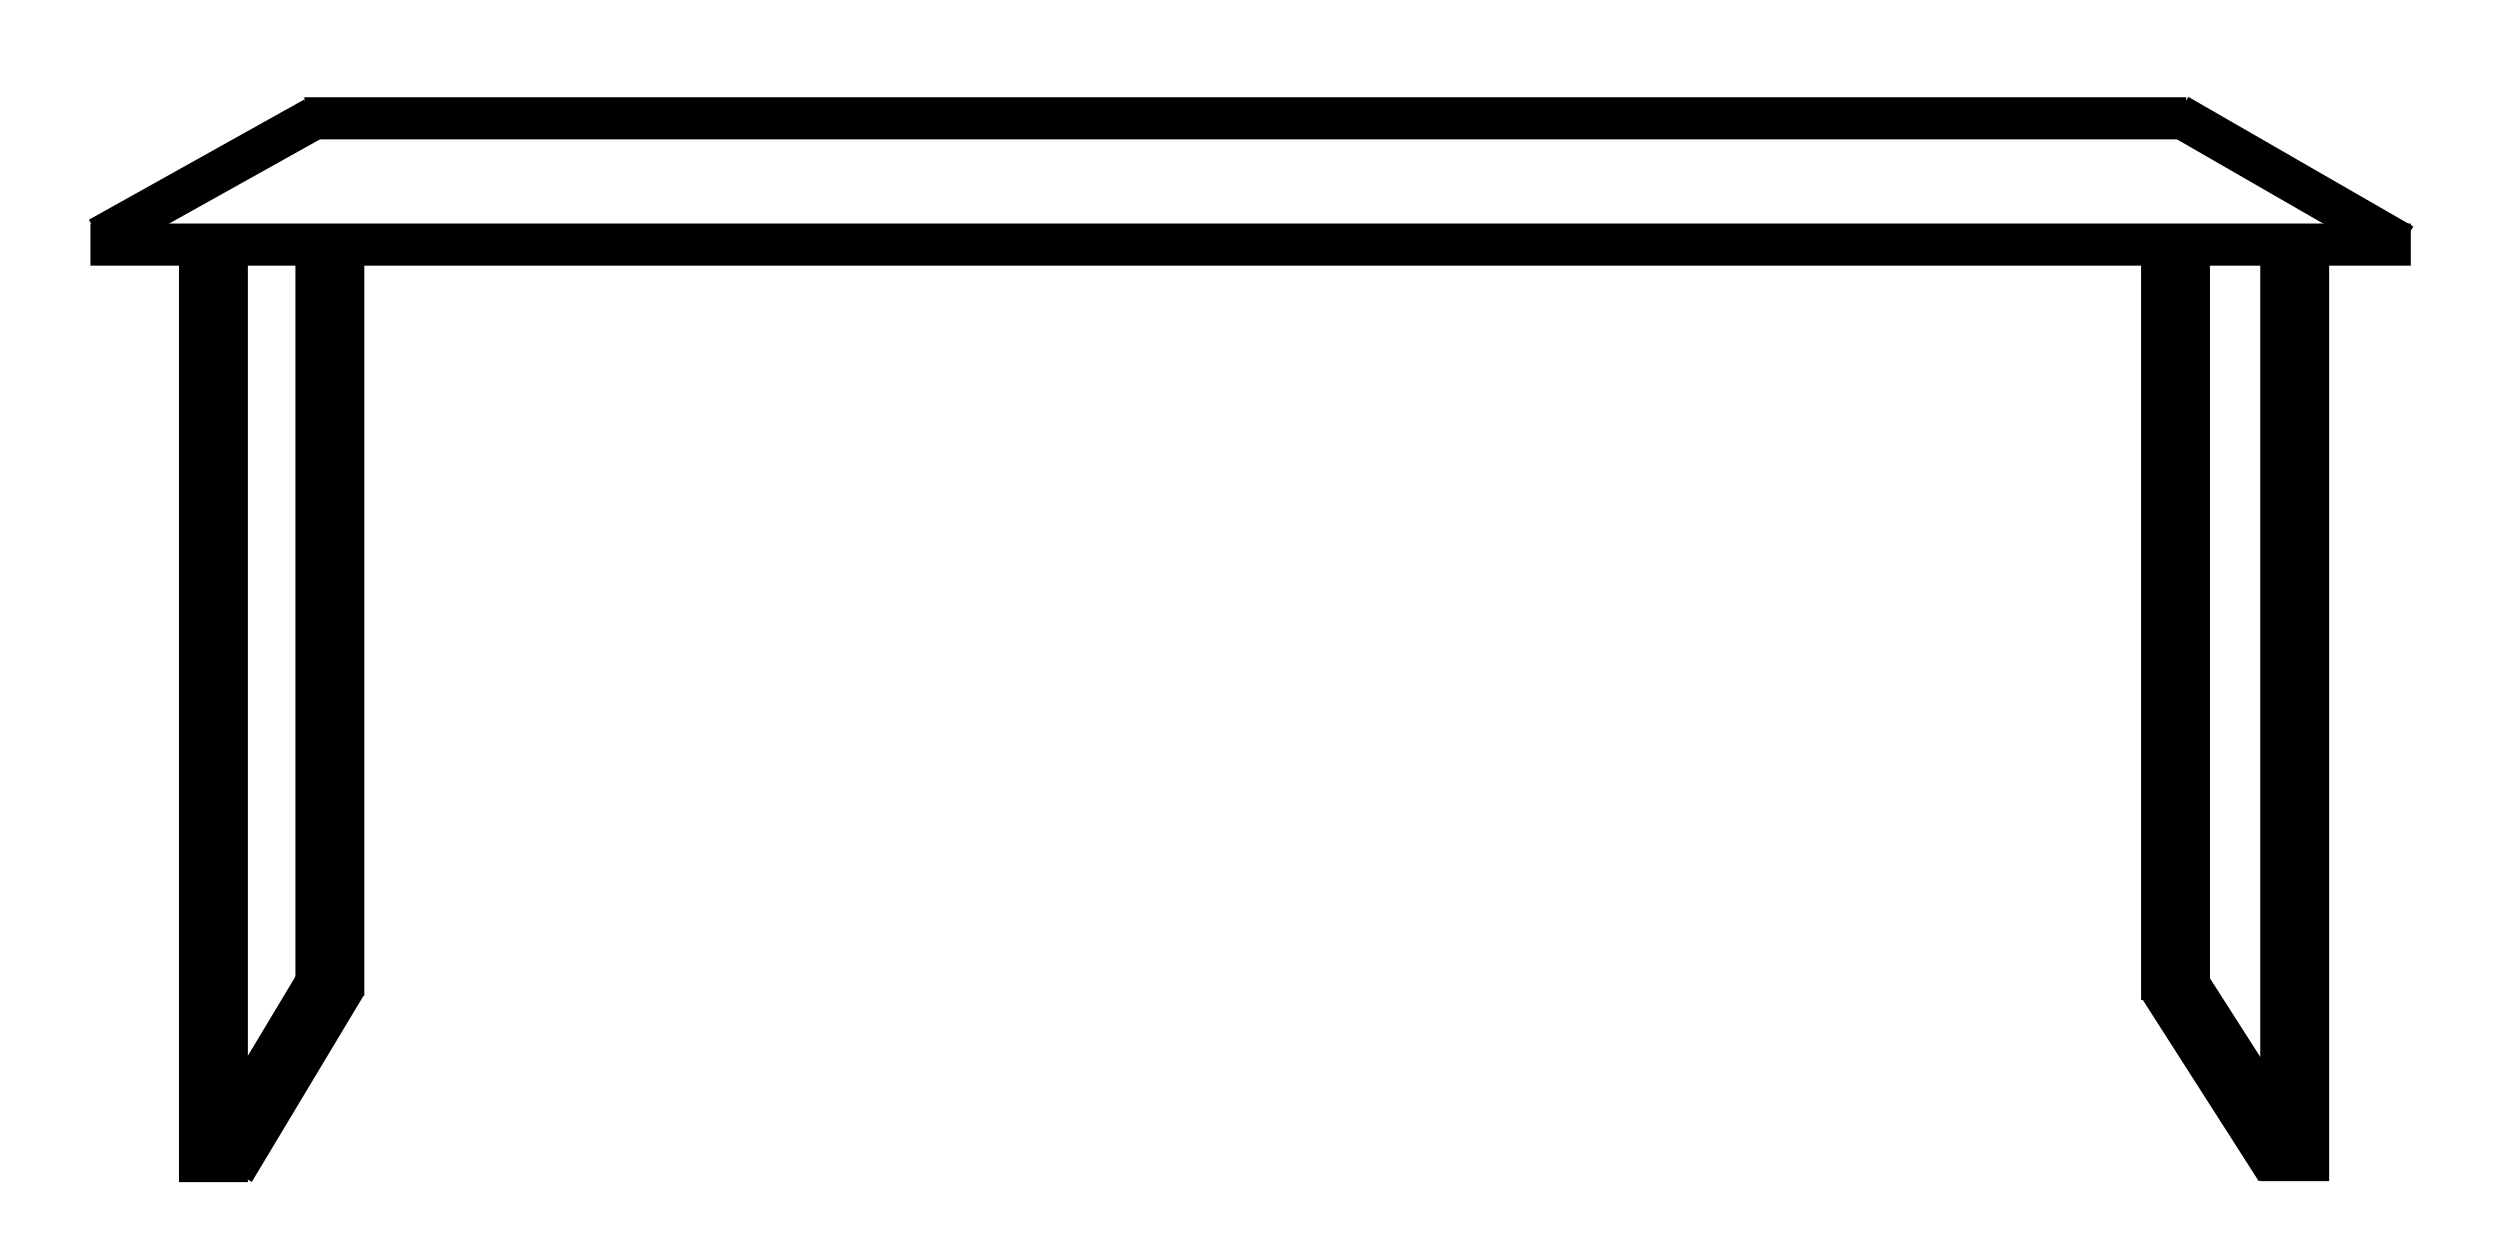
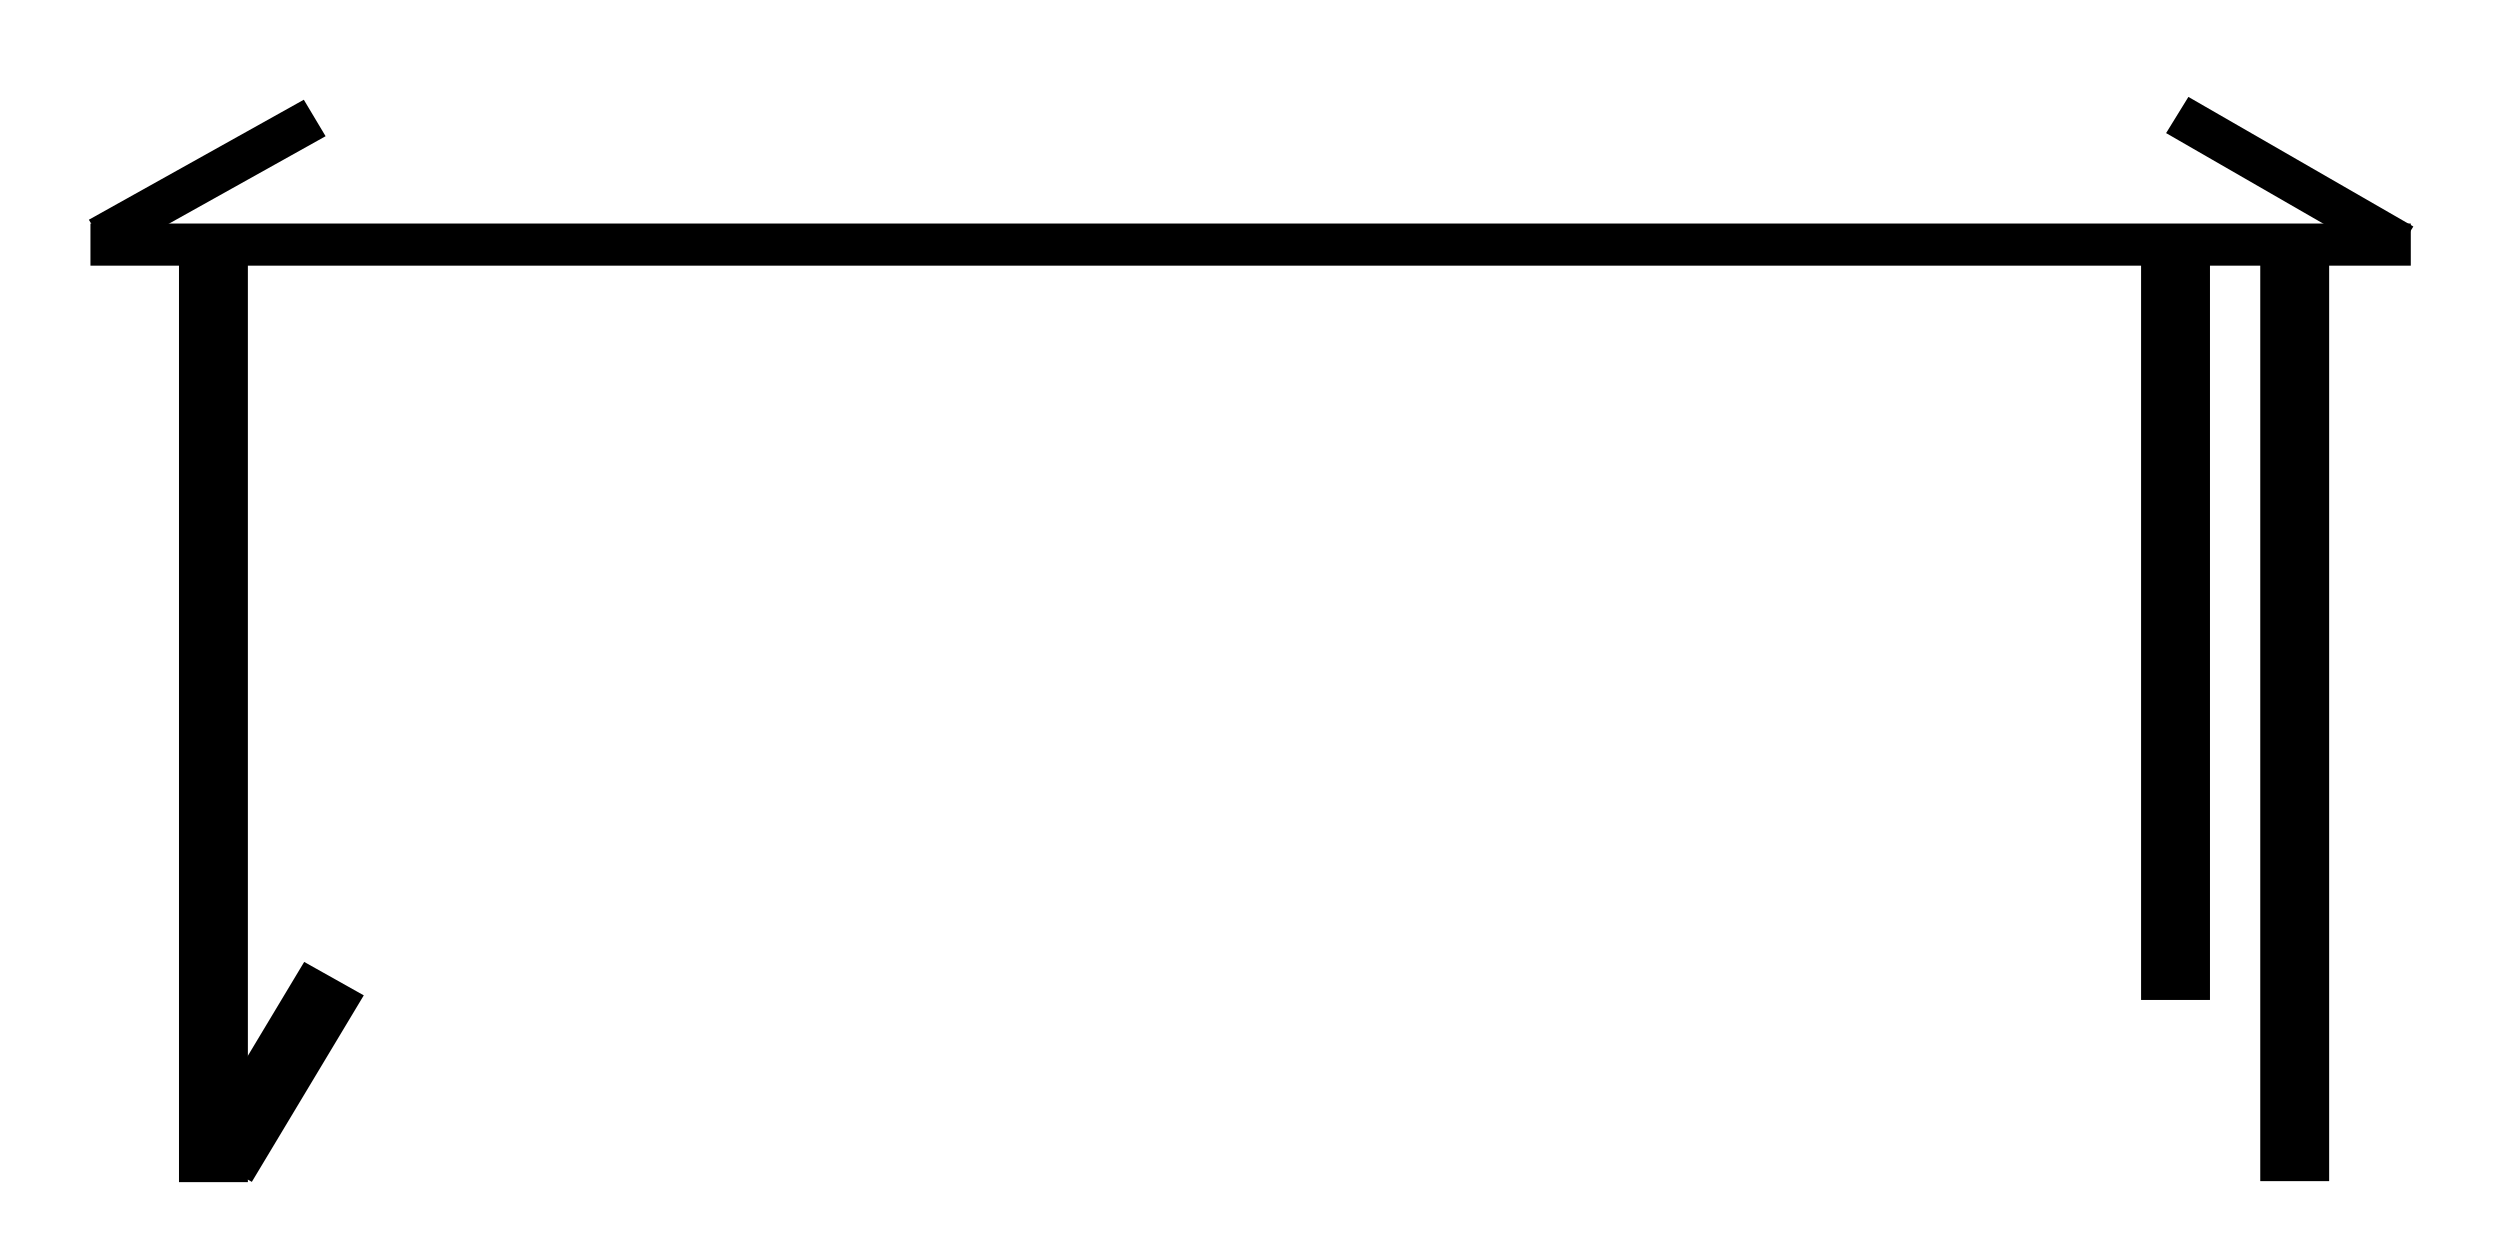
<svg xmlns="http://www.w3.org/2000/svg" id="svg2" xml:space="preserve" version="1.1" height="400" width="800">
  <defs id="defs2" />
  <title id="title1">huuh8</title>
  <g transform="matrix(11.023,0,0,10.658,-25.619,-20.432)" id="g2" class="layer">
    <title id="title2">Layer 1</title>
    <rect y="17.34" x="-5.31" width="0" stroke-linejoin="round" stroke-linecap="square" stroke="#000000" id="svg_15" height="0" fill="none" />
-     <rect y="17.29" x="-2.77" width="0" stroke-linejoin="round" stroke-linecap="square" stroke="#000000" id="svg_16" height="0" fill="none" />
-     <rect y="27.89" x="-7.89" width="0" stroke-linejoin="round" stroke-linecap="square" stroke="#000000" id="svg_25" height="0" fill="none" />
    <line style="stroke-width:1.265;stroke-dasharray:none" y2="9.261" y1="9.261" x2="72.31" x1="4.95" stroke-width="0.999" stroke="#000000" id="svg_24" fill="none" />
-     <line style="stroke-width:1.265;stroke-dasharray:none" y2="5.469" y1="5.469" x2="65.79" x1="11.16" stroke-width="0.999" stroke="#000000" id="svg_27" fill="none" />
    <line y2="37.41" y1="9.64" x2="8.52" x1="8.52" stroke-width="2" stroke="#000000" id="svg_29" fill="none" />
    <line y2="31.3" y1="36.9" x2="12.02" x1="8.77" stroke-width="2" stroke="#000000" id="svg_30" fill="none" />
-     <line y2="9.59" y1="31.82" x2="11.9" x1="11.9" stroke-width="2" stroke="#000000" id="svg_31" fill="none" />
    <line y2="37.38" y1="9.39" x2="68.94" x1="68.94" stroke-width="2" stroke="#000000" id="svg_34" fill="none" />
-     <line y2="36.96" y1="31.25" x2="68.57" x1="65.52" transform="rotate(-3.626,67.044,34.101)" stroke-width="2" stroke="#000000" points="null" id="svg_35" fill="none" />
    <line style="display:inline" y2="9.27" y1="31.94" x2="65.48" x1="65.48" stroke-width="2" stroke="#000000" id="svg_36" fill="none" />
    <line style="display:inline;stroke-width:1.265;stroke-dasharray:none" y2="5.459" y1="9.062" x2="11.46" x1="5.22" stroke-width="0.999" stroke="#000000" id="svg_38" fill="none" />
    <line style="display:inline;stroke-width:1.265;stroke-dasharray:none" y2="5.37" y1="9.261" x2="65.53" x1="72.06" stroke-width="0.999" stroke="#000000" id="svg_39" fill="none" />
  </g>
</svg>